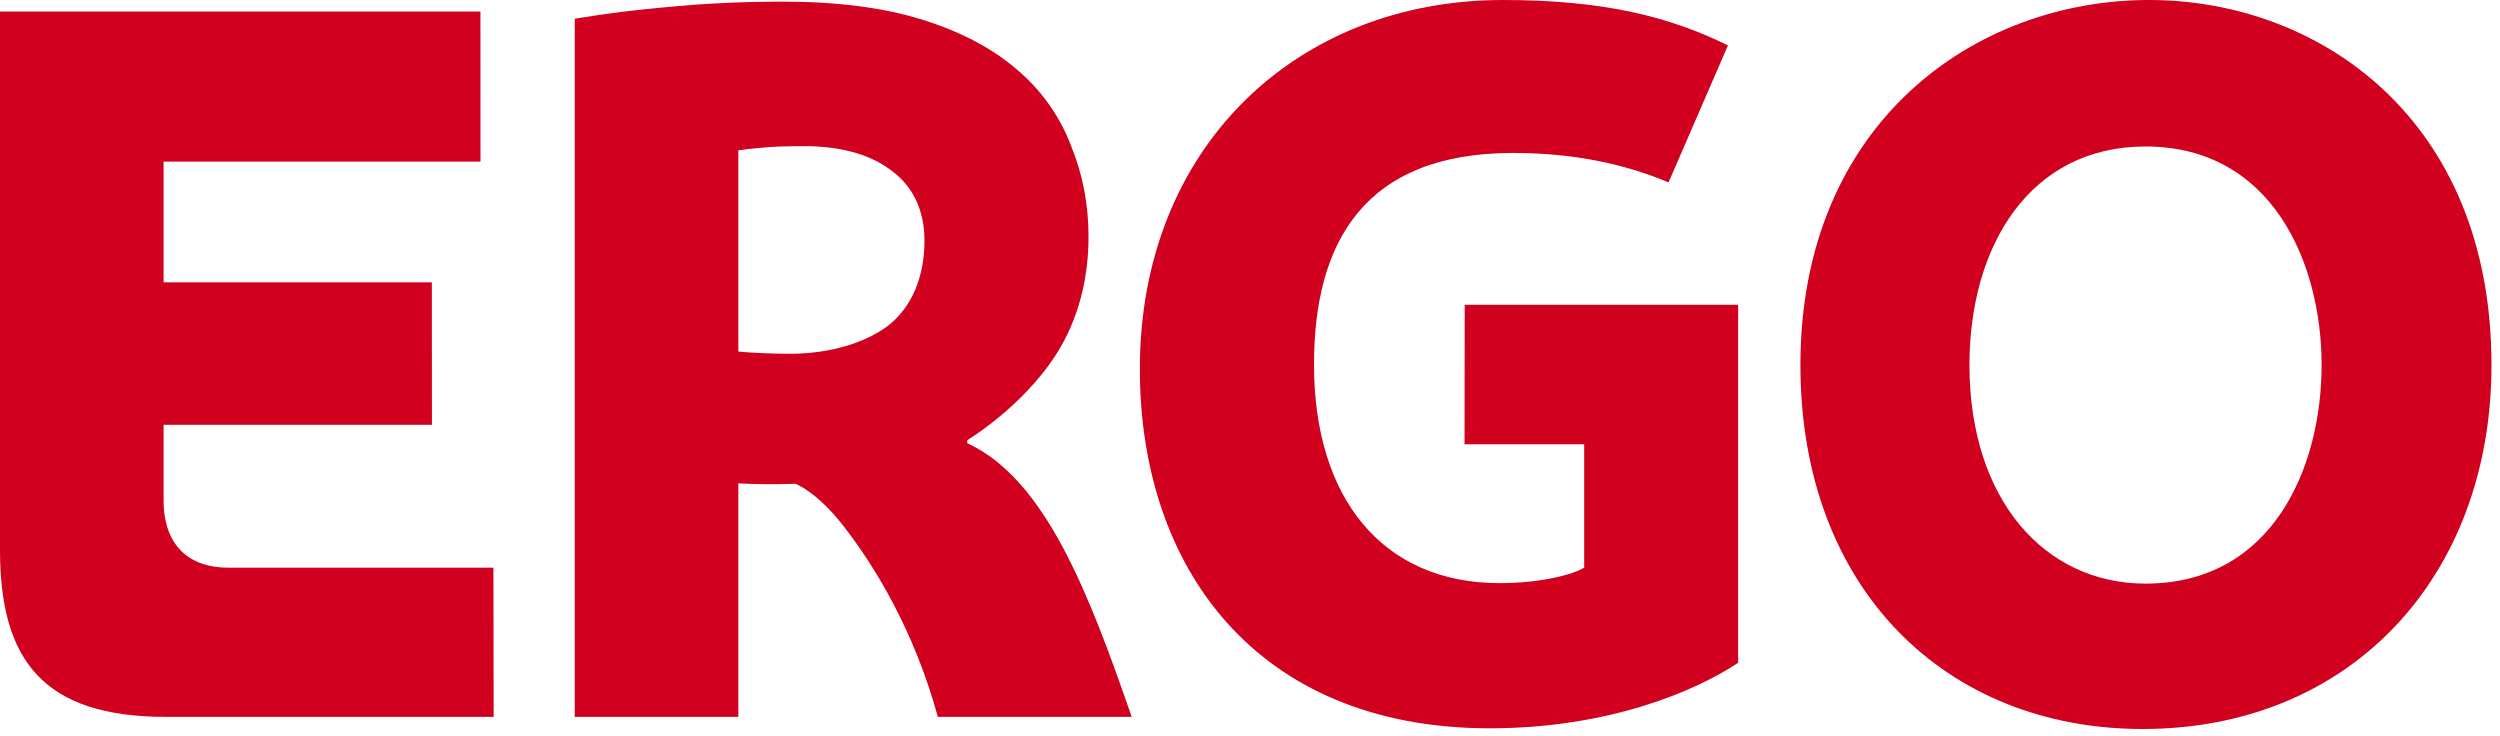
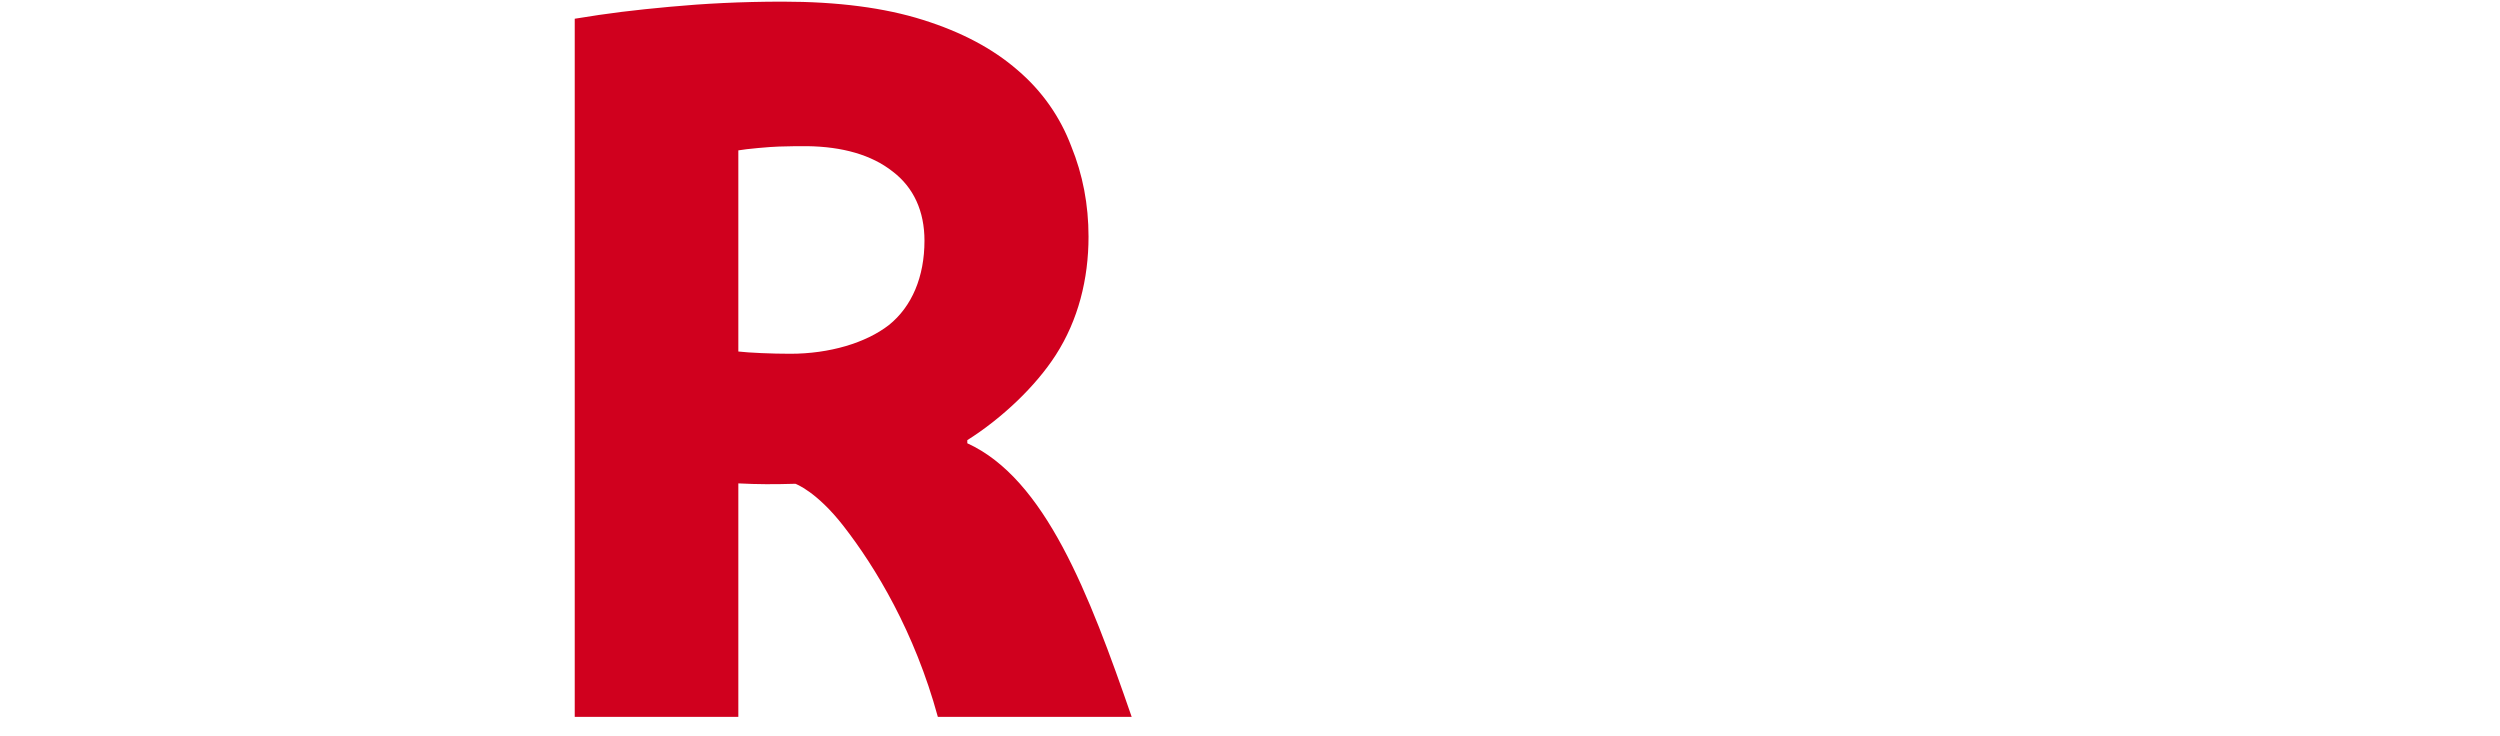
<svg xmlns="http://www.w3.org/2000/svg" width="180px" height="53px" viewBox="0 0 180 53" version="1.1">
  <title>ergo-logo</title>
  <g id="Welcome" stroke="none" stroke-width="1" fill="none" fill-rule="evenodd">
    <g id="200715-2-video-creator-unterseite" transform="translate(-613, -1983)" fill="#D0001E" fill-rule="nonzero">
      <g id="Group-3" transform="translate(613, 1971)">
        <g id="ergo-logo" transform="translate(0, 12)">
-           <path d="M179.386,26.278 C179.386,41.538 169.226,52.488 154.273,52.488 C140.132,52.488 129.63,42.434 129.63,26.278 C129.63,8.929 142.108,0 154.743,0 C166.858,0 179.386,8.459 179.386,26.278 Z M167.155,26.278 C167.155,18.989 163.628,10.547 154.475,10.547 C146.167,10.547 141.801,17.679 141.801,26.278 C141.801,35.94 147.186,42.02 154.475,42.02 C163.628,42.02 167.155,33.656 167.155,26.278" id="path2464" />
-           <path d="M125.146,47.718 C122.157,49.723 115.859,52.438 107.271,52.438 C90.404,52.438 82.069,40.799 82.069,26.574 C82.069,10.564 93.399,0 108.206,0 C115.534,0 120.242,1.22 124.413,3.269 L120.136,13.133 C116.951,11.795 113.284,11.012 108.94,11.012 C98.242,11.012 94.608,17.416 94.608,26.255 C94.608,35.794 99.479,41.986 107.977,41.986 C111.044,41.986 113.357,41.325 114.062,40.866 L114.062,31.988 L105.446,31.988 L105.458,21.945 L125.146,21.945 L125.146,47.718" id="path2466" />
          <path d="M67.525,51.615 C65.856,45.502 63.046,40.85 60.734,37.877 C58.786,35.369 57.269,34.832 57.269,34.832 C55.69,34.876 54.604,34.876 53.16,34.804 L53.16,51.615 L41.381,51.615 L41.381,1.349 C43.861,0.94 45.636,0.728 48.245,0.487 C50.641,0.263 53.345,0.118 56.345,0.118 C60.32,0.118 63.696,0.56 66.455,1.433 C69.238,2.306 71.494,3.51 73.252,5.038 C75.049,6.561 76.347,8.453 77.131,10.536 C77.96,12.568 78.374,14.734 78.374,17.046 C78.374,20.086 77.635,23.047 76.011,25.567 C74.567,27.812 72.154,30.107 69.646,31.691 L69.646,31.915 C75.244,34.473 78.407,42.714 81.481,51.615 L67.525,51.615 Z M66.562,17.332 C66.562,15.21 65.789,13.503 64.272,12.349 C62.749,11.146 60.65,10.558 58.114,10.524 C57.829,10.513 56.737,10.53 56.082,10.552 C55.427,10.569 53.697,10.726 53.16,10.827 L53.16,25.309 C53.944,25.399 55.578,25.471 56.899,25.471 C59.721,25.471 62.335,24.693 63.998,23.406 C65.666,22.068 66.562,19.918 66.562,17.332" id="path2468" />
-           <path d="M0,39.579 L0,0.829 L34.591,0.829 L34.596,11.633 L11.778,11.633 L11.778,20.327 L31.092,20.327 L31.098,30.588 L11.778,30.588 L11.778,36.018 C11.778,39.433 13.783,40.872 16.397,40.872 C21.698,40.872 35.526,40.872 35.526,40.872 L35.543,51.615 L11.946,51.615 C3.107,51.615 0,47.534 0,39.579" id="path2470" />
        </g>
      </g>
    </g>
  </g>
</svg>